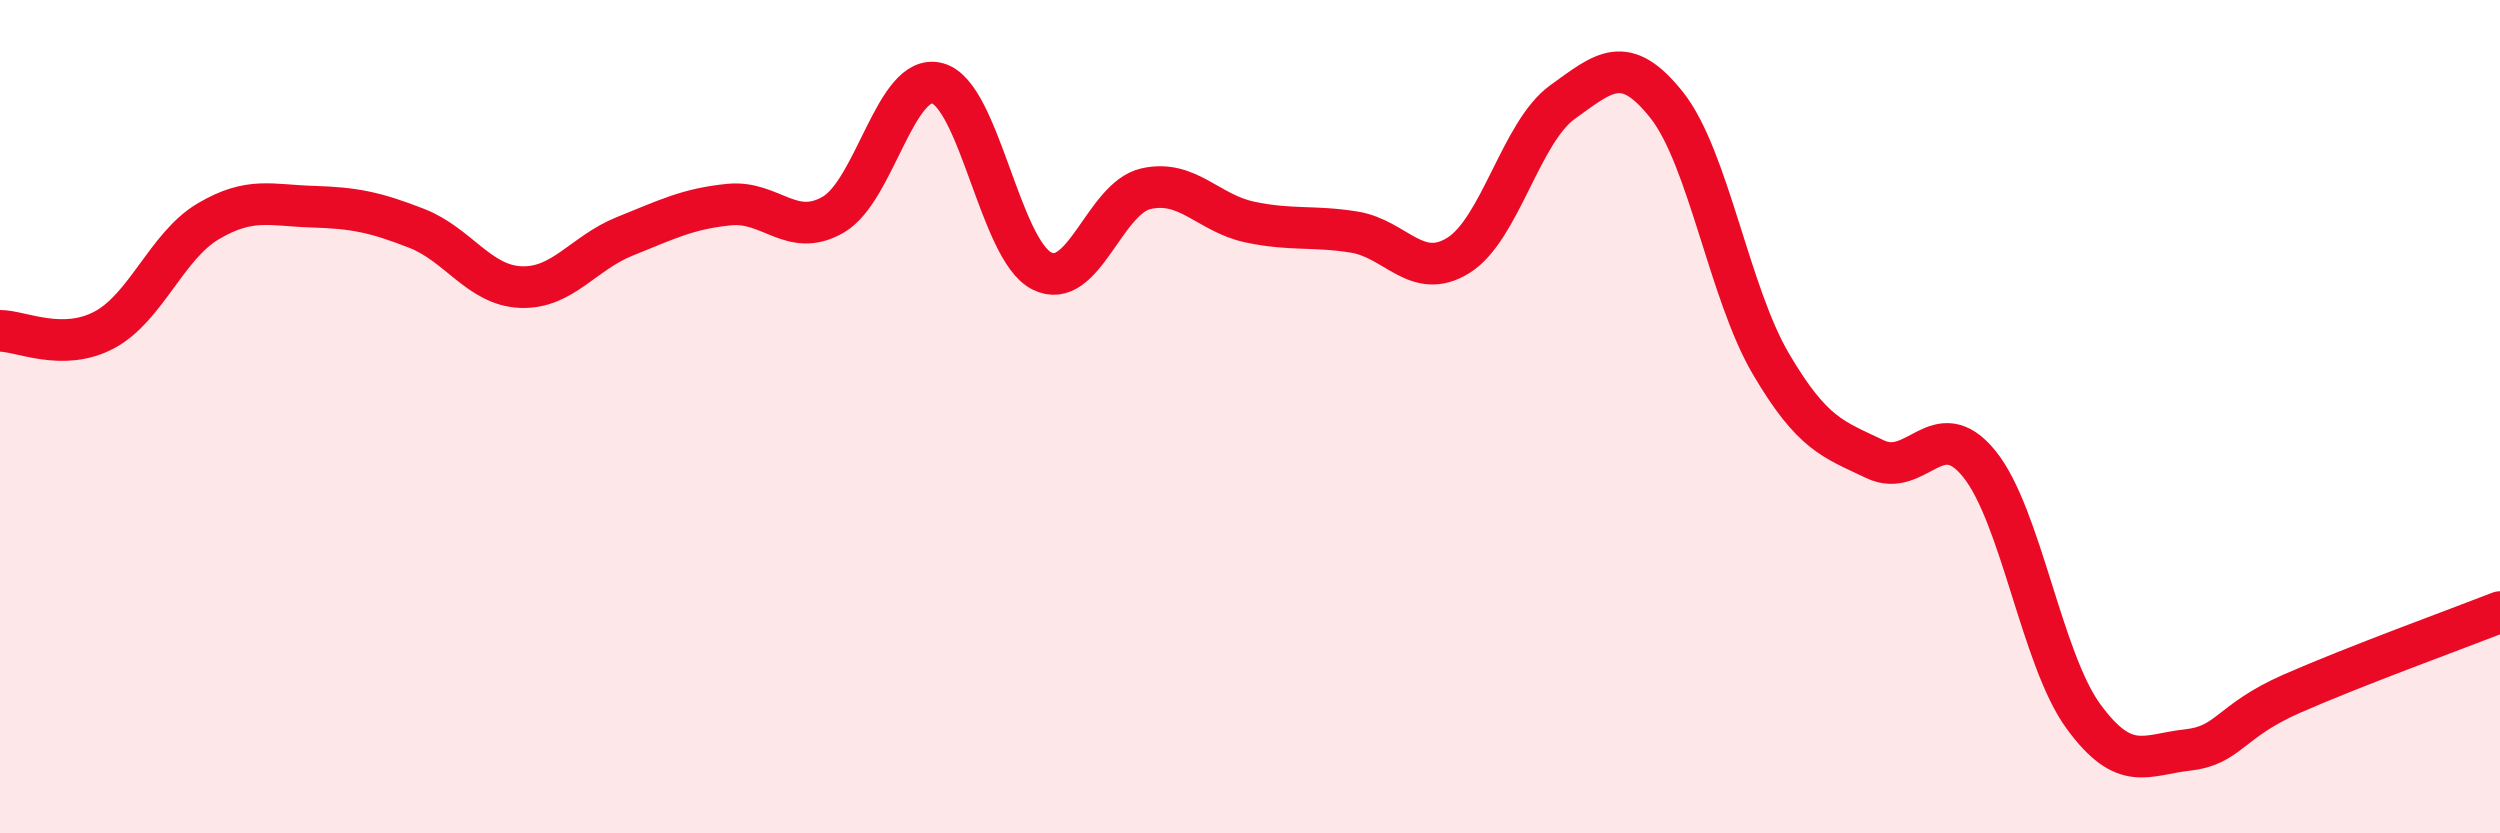
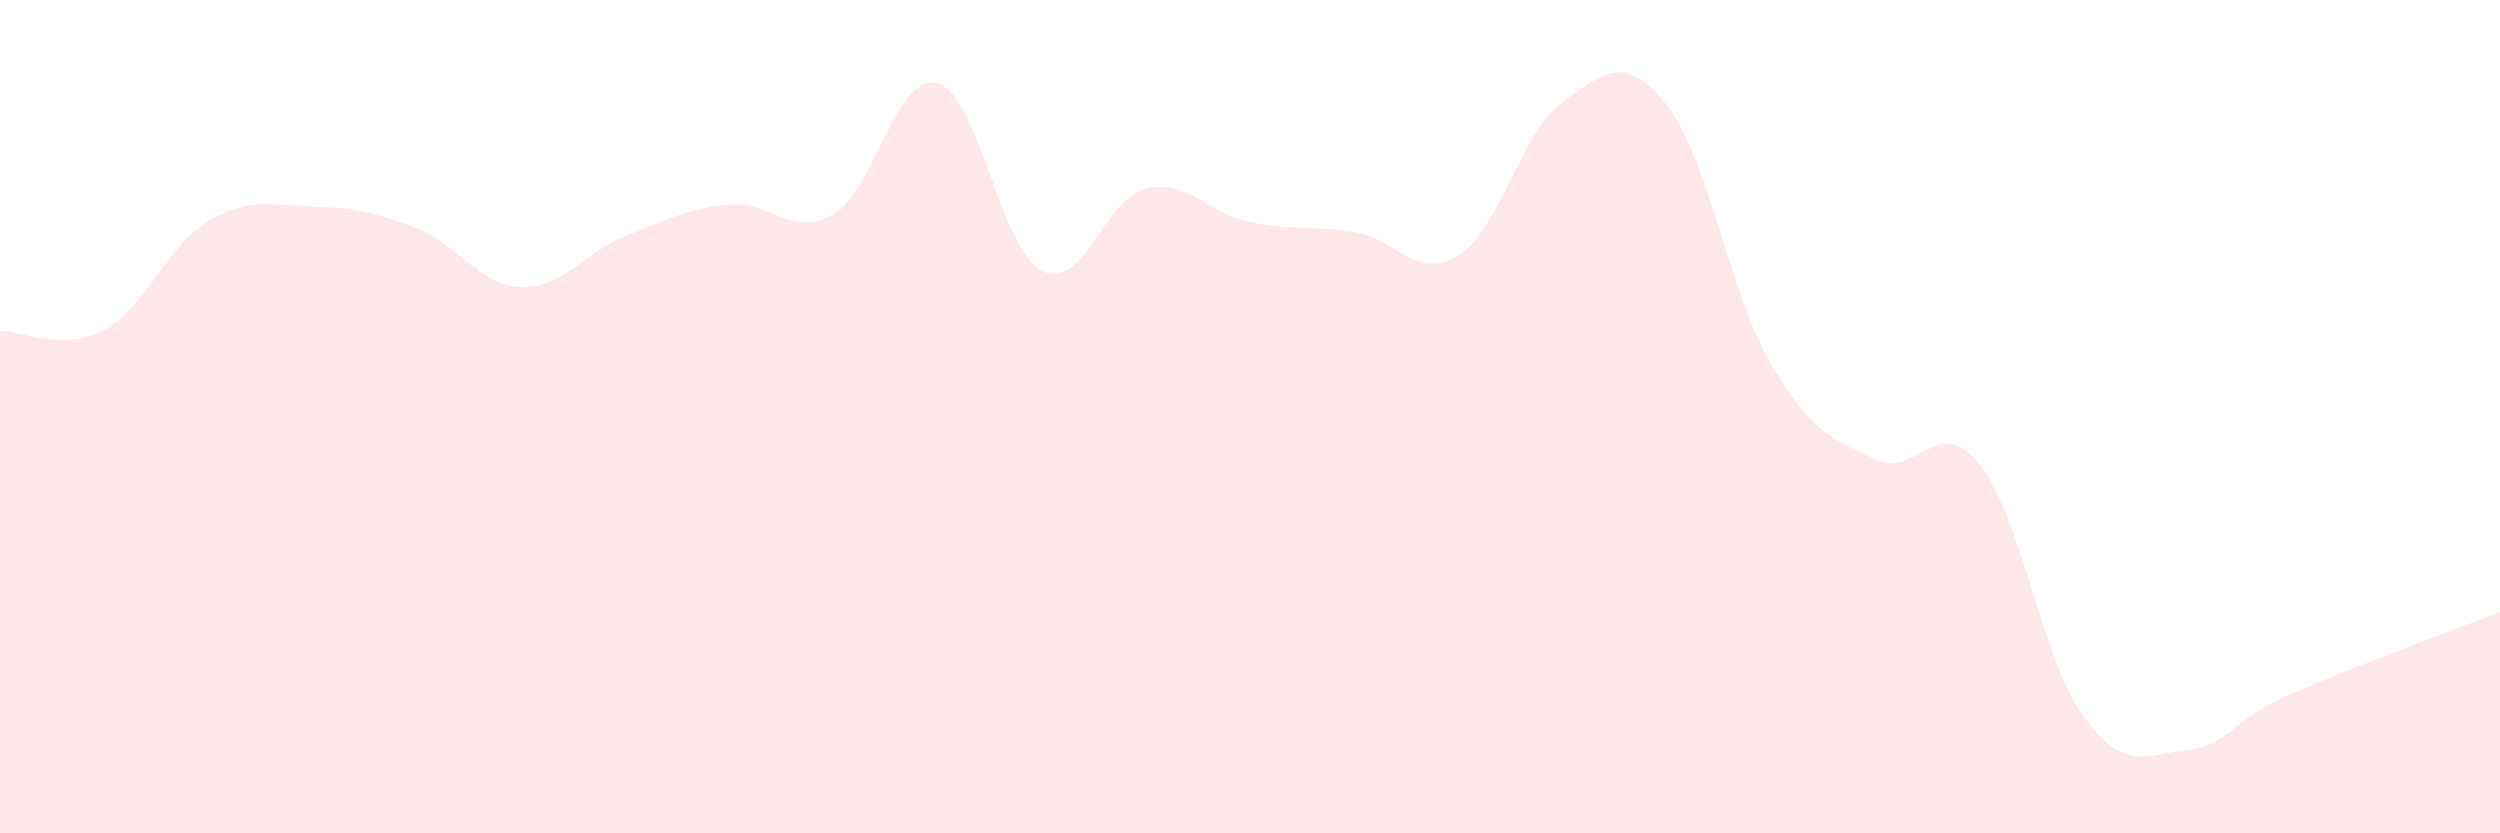
<svg xmlns="http://www.w3.org/2000/svg" width="60" height="20" viewBox="0 0 60 20">
  <path d="M 0,7.94 C 0.5,7.94 1.5,8.45 2.5,7.92 C 3.5,7.39 4,5.9 5,5.31 C 6,4.72 6.5,4.93 7.5,4.96 C 8.5,4.99 9,5.09 10,5.48 C 11,5.87 11.5,6.85 12.5,6.89 C 13.5,6.93 14,6.07 15,5.67 C 16,5.27 16.5,5.01 17.5,4.91 C 18.5,4.81 19,5.73 20,5.15 C 21,4.57 21.5,1.73 22.5,2 C 23.5,2.27 24,5.99 25,6.5 C 26,7.01 26.5,4.76 27.5,4.53 C 28.5,4.3 29,5.12 30,5.33 C 31,5.54 31.5,5.41 32.5,5.57 C 33.5,5.73 34,6.75 35,6.13 C 36,5.51 36.5,3.17 37.5,2.45 C 38.5,1.73 39,1.26 40,2.52 C 41,3.78 41.5,7.03 42.5,8.73 C 43.5,10.43 44,10.54 45,11.02 C 46,11.5 46.5,9.9 47.5,11.13 C 48.5,12.36 49,15.82 50,17.19 C 51,18.56 51.5,18.11 52.5,18 C 53.5,17.89 53.5,17.31 55,16.65 C 56.5,15.99 59,15.08 60,14.69L60 20L0 20Z" fill="#EB0A25" opacity="0.1" stroke-linecap="round" stroke-linejoin="round" />
-   <path d="M 0,7.94 C 0.5,7.94 1.5,8.45 2.5,7.92 C 3.5,7.39 4,5.9 5,5.31 C 6,4.72 6.5,4.93 7.5,4.96 C 8.5,4.99 9,5.09 10,5.48 C 11,5.87 11.5,6.85 12.5,6.89 C 13.5,6.93 14,6.07 15,5.67 C 16,5.27 16.5,5.01 17.5,4.91 C 18.5,4.81 19,5.73 20,5.15 C 21,4.57 21.5,1.73 22.5,2 C 23.5,2.27 24,5.99 25,6.5 C 26,7.01 26.5,4.76 27.5,4.53 C 28.5,4.3 29,5.12 30,5.33 C 31,5.54 31.5,5.41 32.5,5.57 C 33.5,5.73 34,6.75 35,6.13 C 36,5.51 36.5,3.17 37.5,2.45 C 38.5,1.73 39,1.26 40,2.52 C 41,3.78 41.5,7.03 42.5,8.73 C 43.5,10.43 44,10.54 45,11.02 C 46,11.5 46.5,9.9 47.5,11.13 C 48.5,12.36 49,15.82 50,17.19 C 51,18.56 51.5,18.11 52.5,18 C 53.5,17.89 53.5,17.31 55,16.65 C 56.5,15.99 59,15.08 60,14.69" stroke="#EB0A25" stroke-width="1" fill="none" stroke-linecap="round" stroke-linejoin="round" />
</svg>